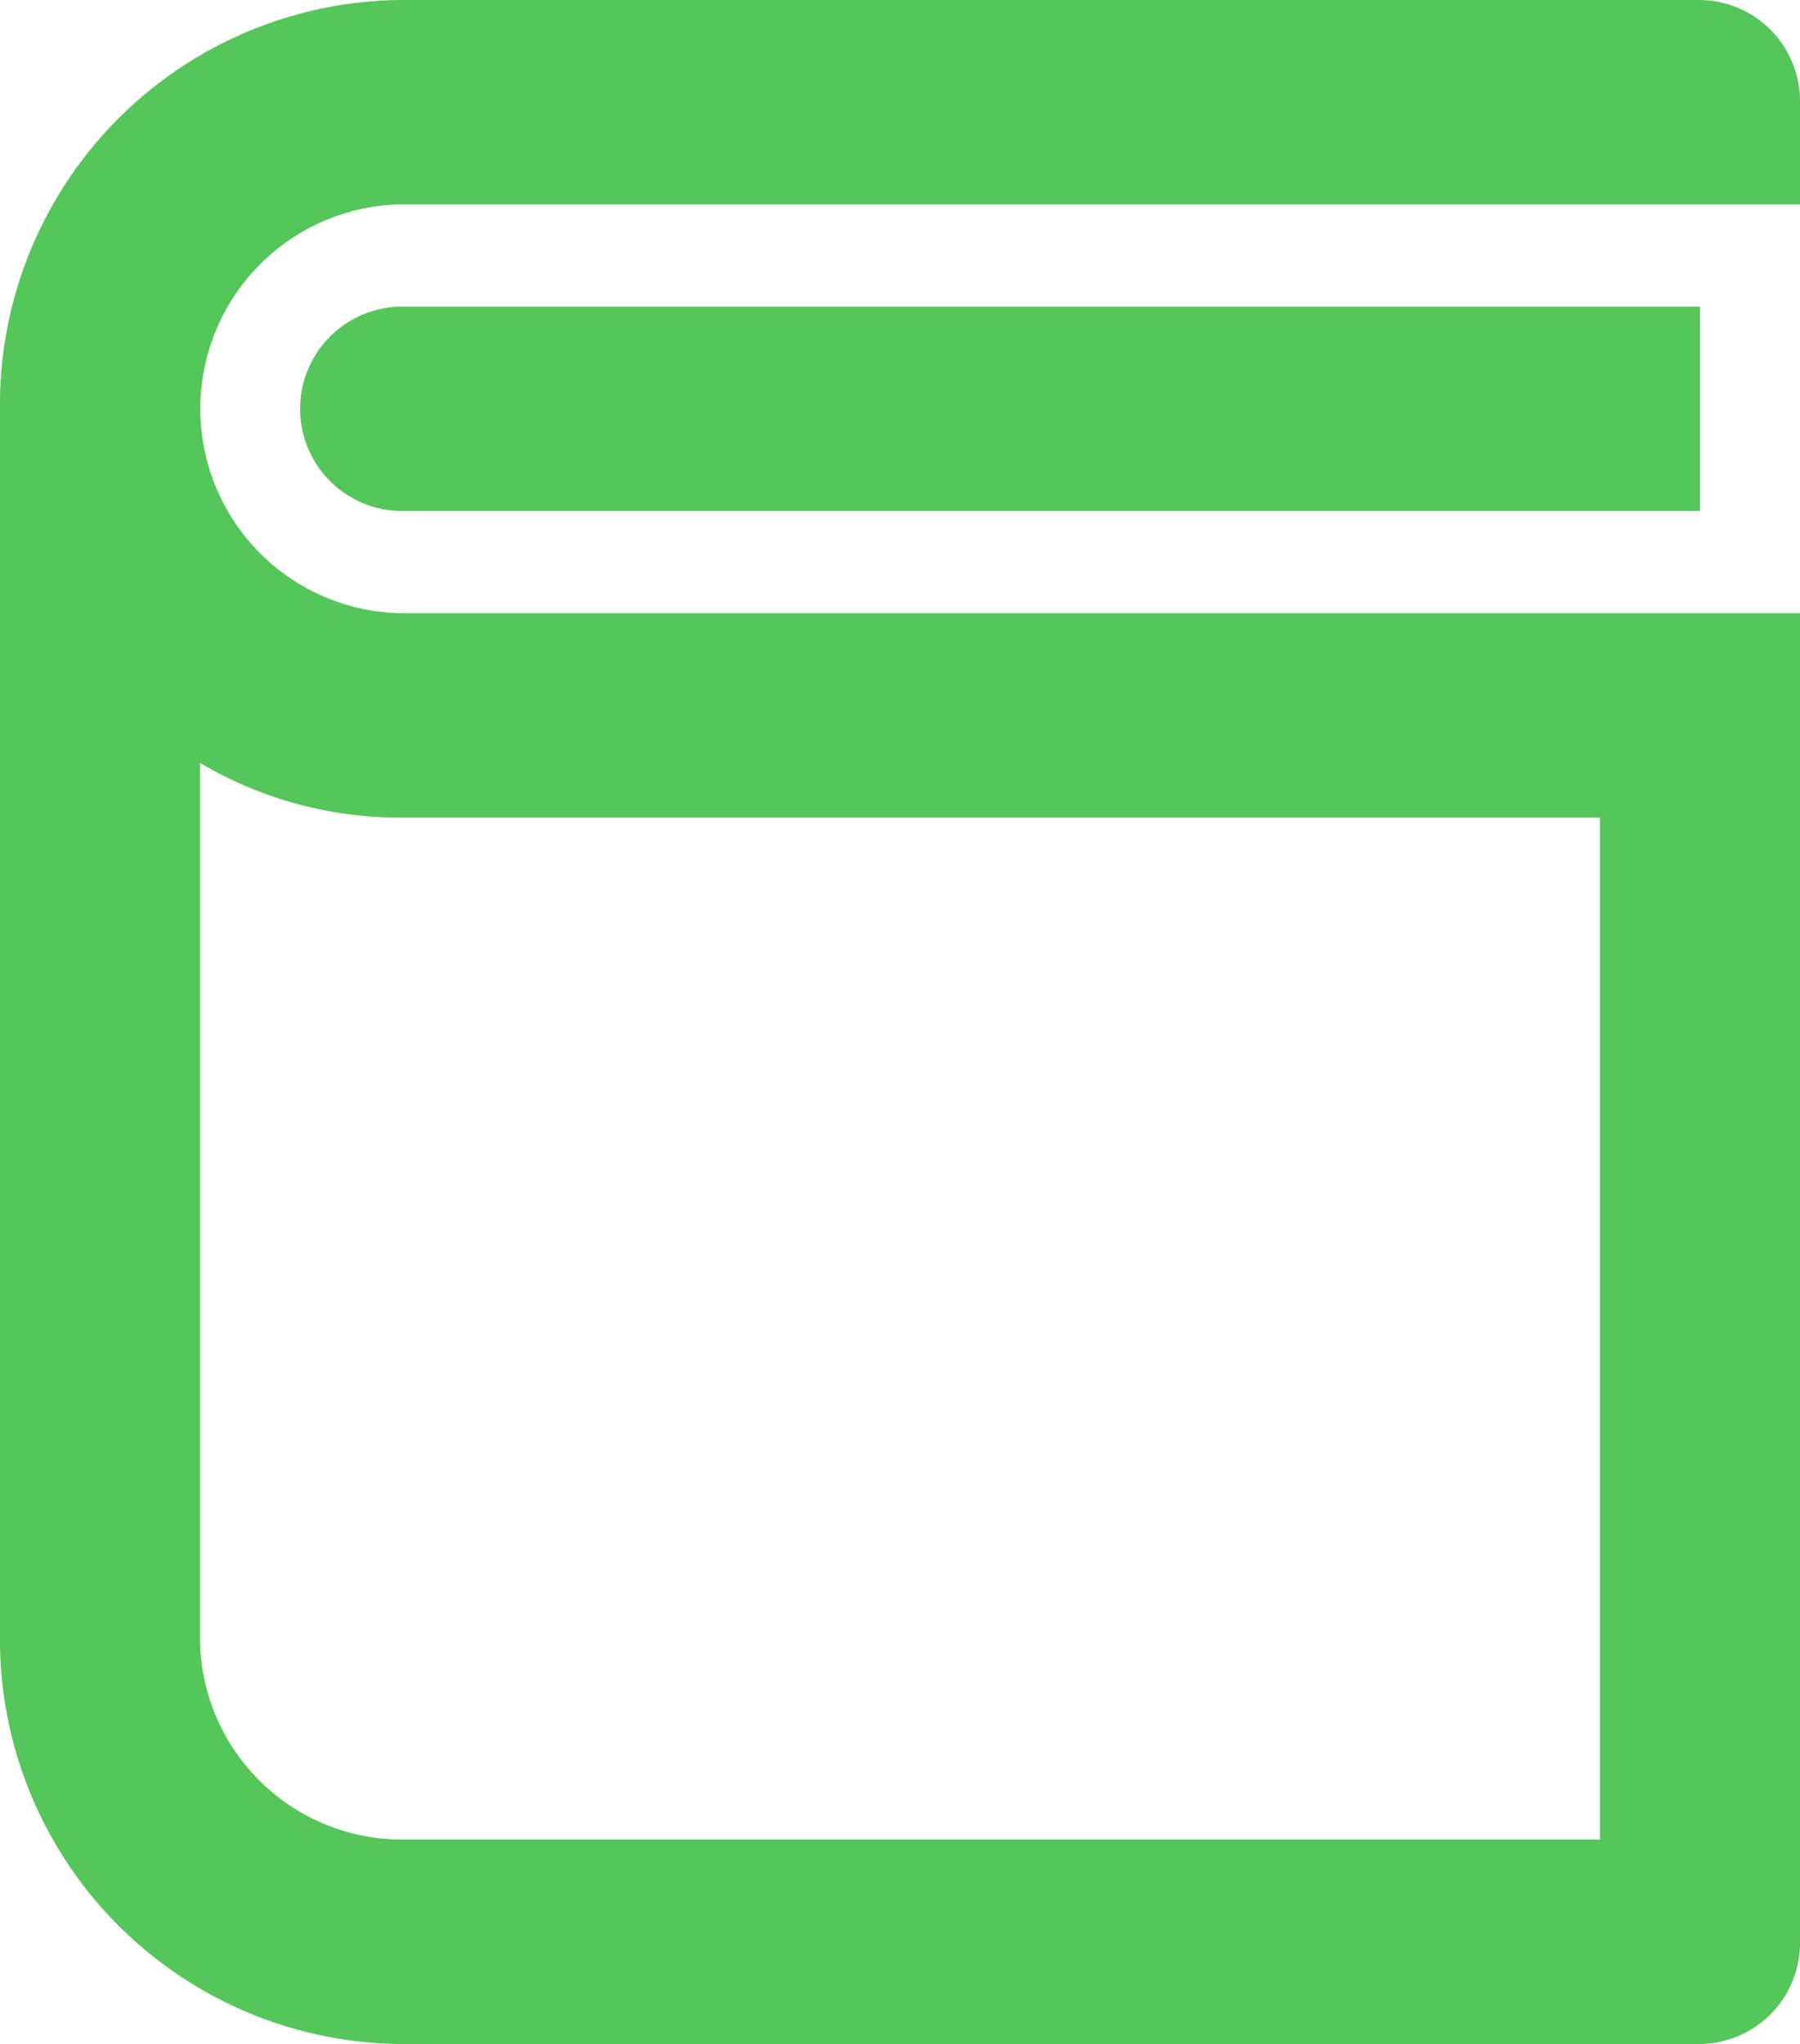
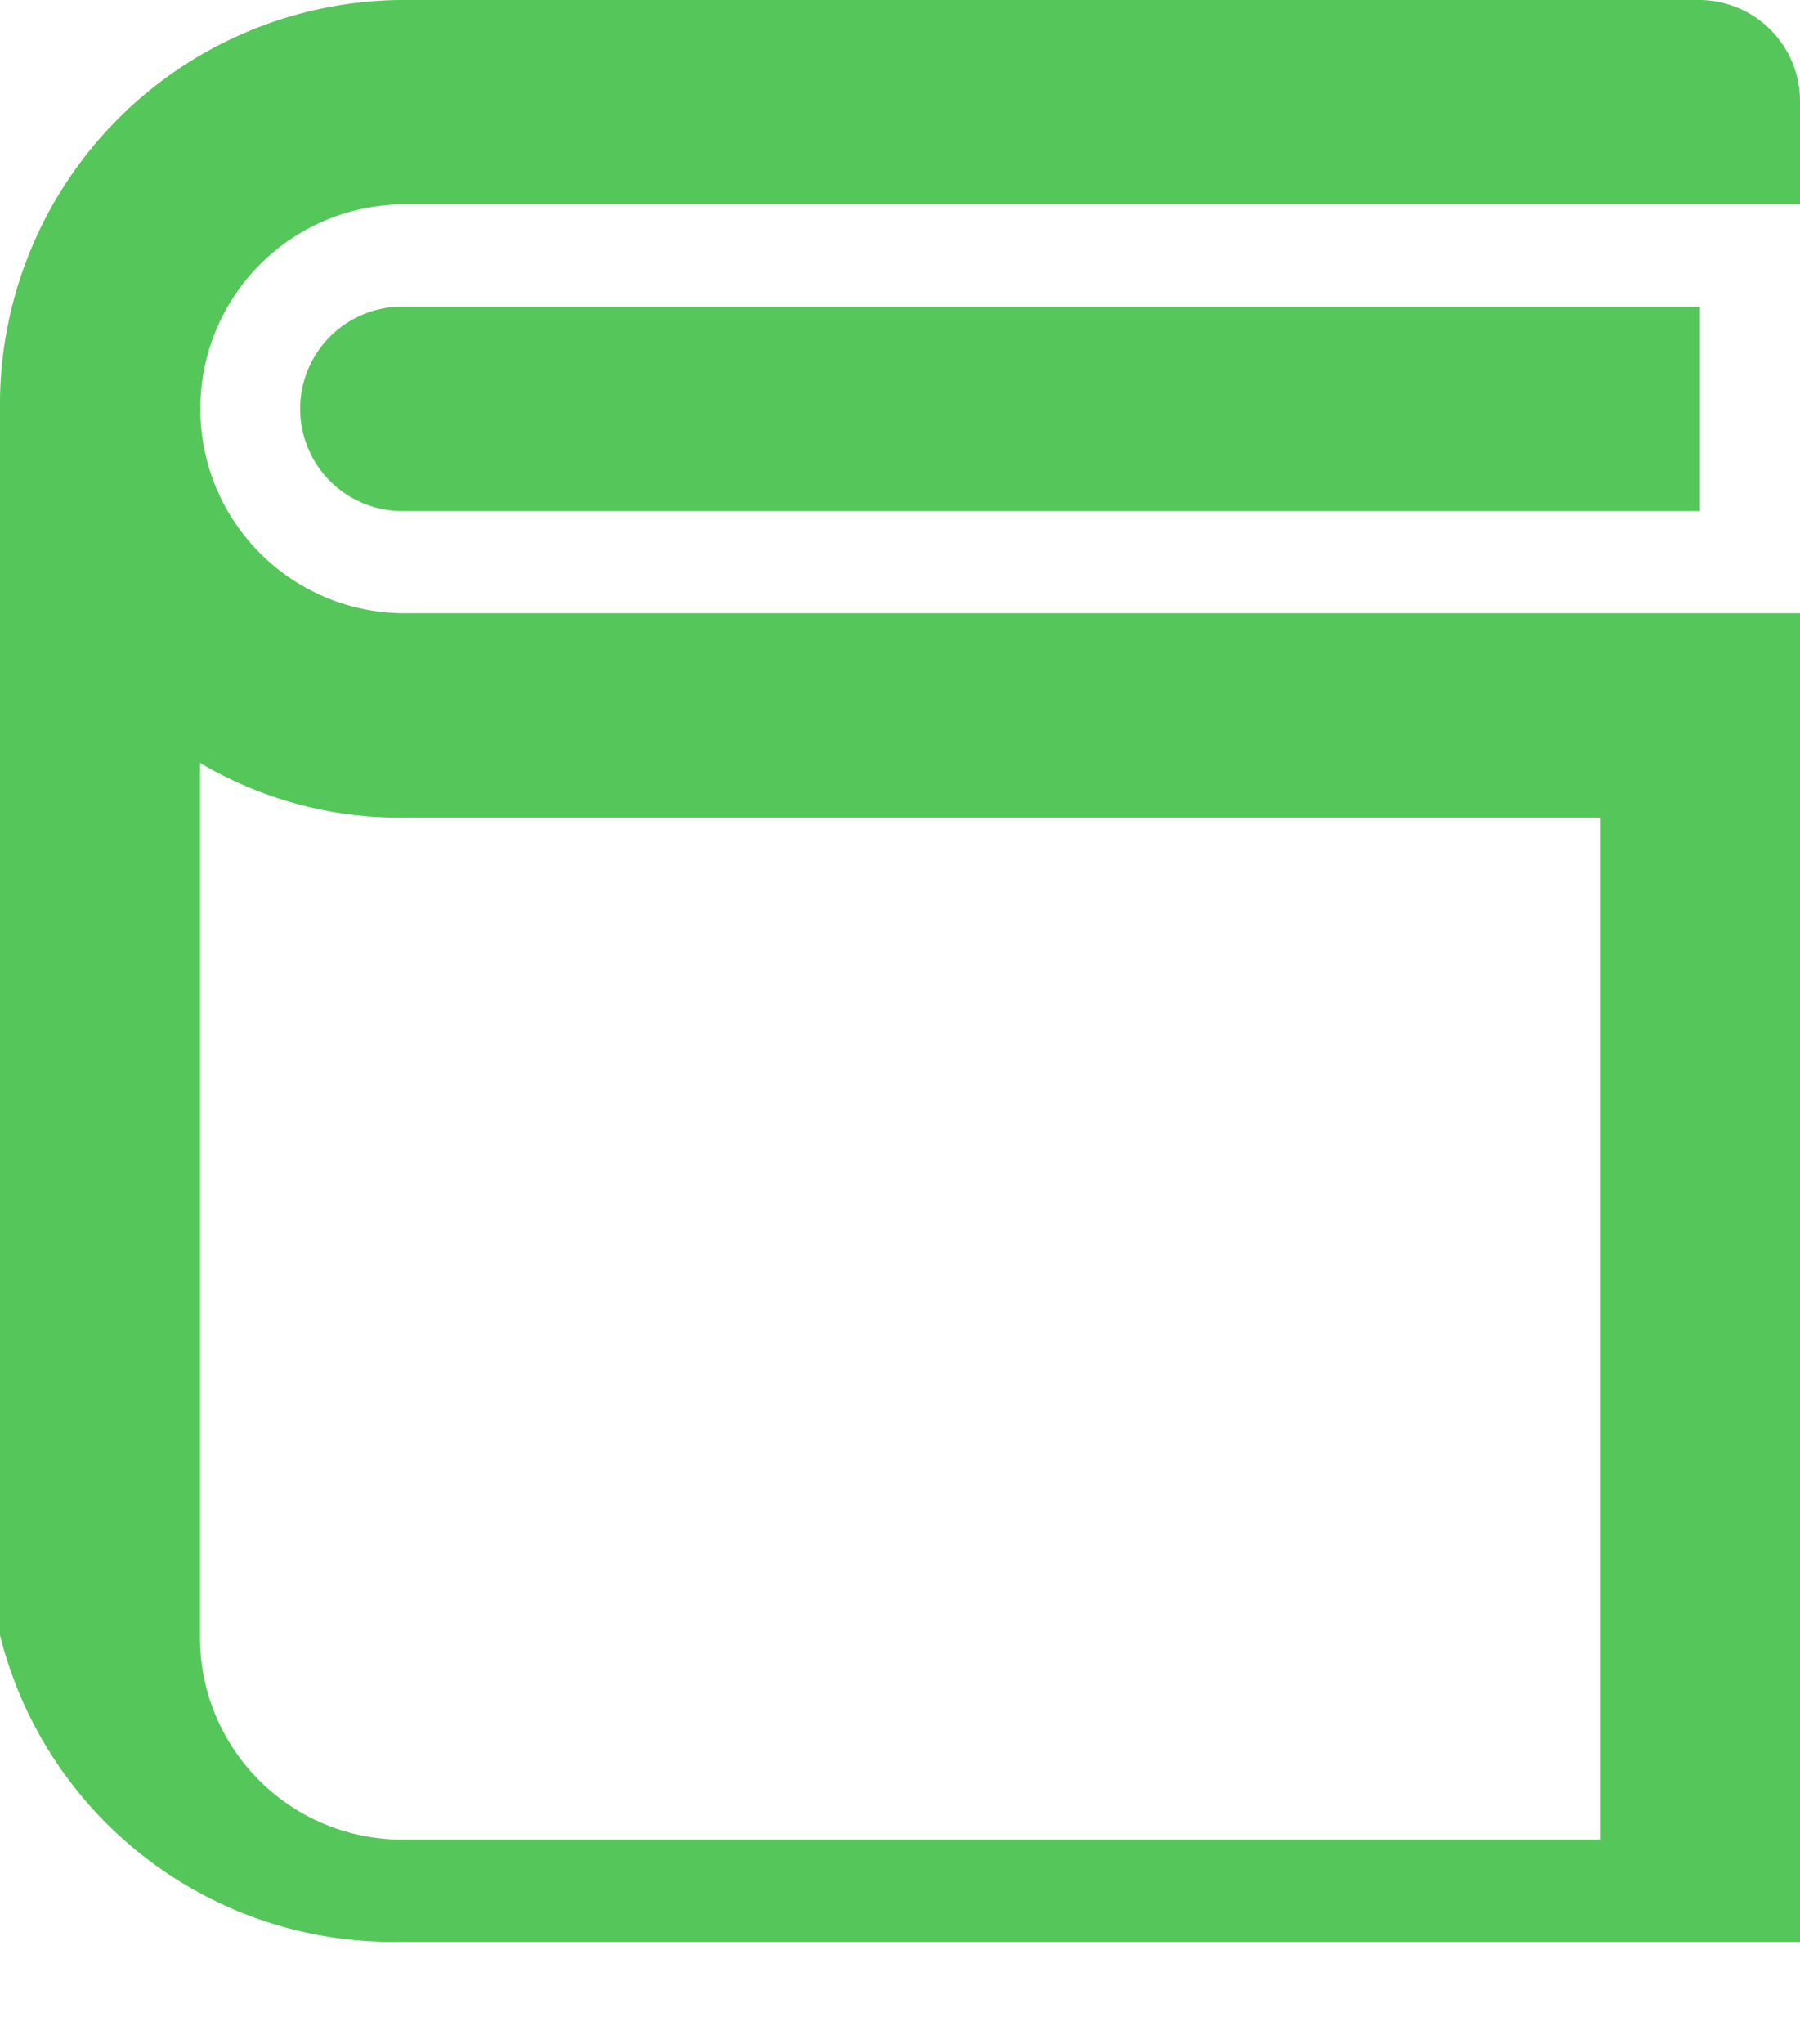
<svg xmlns="http://www.w3.org/2000/svg" width="32.726" height="37.151" viewBox="0 0 32.726 37.151">
  <defs>
    <style>.a{fill:#55c659;}</style>
  </defs>
-   <path class="a" d="M35.726,5.715H10.272a3.716,3.716,0,0,0,0,7.43H35.726V37.293a1.838,1.838,0,0,1-1.818,1.858H10.272A7.353,7.353,0,0,1,3,31.72V9.43A7.353,7.353,0,0,1,10.272,2H33.908a1.838,1.838,0,0,1,1.818,1.858ZM6.636,31.72a3.676,3.676,0,0,0,3.636,3.715H32.09V16.86H10.272a7.122,7.122,0,0,1-3.636-.994ZM33.908,11.288H10.272a1.858,1.858,0,0,1,0-3.715H33.908Z" transform="translate(-3 -2)" />
+   <path class="a" d="M35.726,5.715H10.272a3.716,3.716,0,0,0,0,7.43H35.726V37.293H10.272A7.353,7.353,0,0,1,3,31.72V9.43A7.353,7.353,0,0,1,10.272,2H33.908a1.838,1.838,0,0,1,1.818,1.858ZM6.636,31.72a3.676,3.676,0,0,0,3.636,3.715H32.09V16.86H10.272a7.122,7.122,0,0,1-3.636-.994ZM33.908,11.288H10.272a1.858,1.858,0,0,1,0-3.715H33.908Z" transform="translate(-3 -2)" />
</svg>